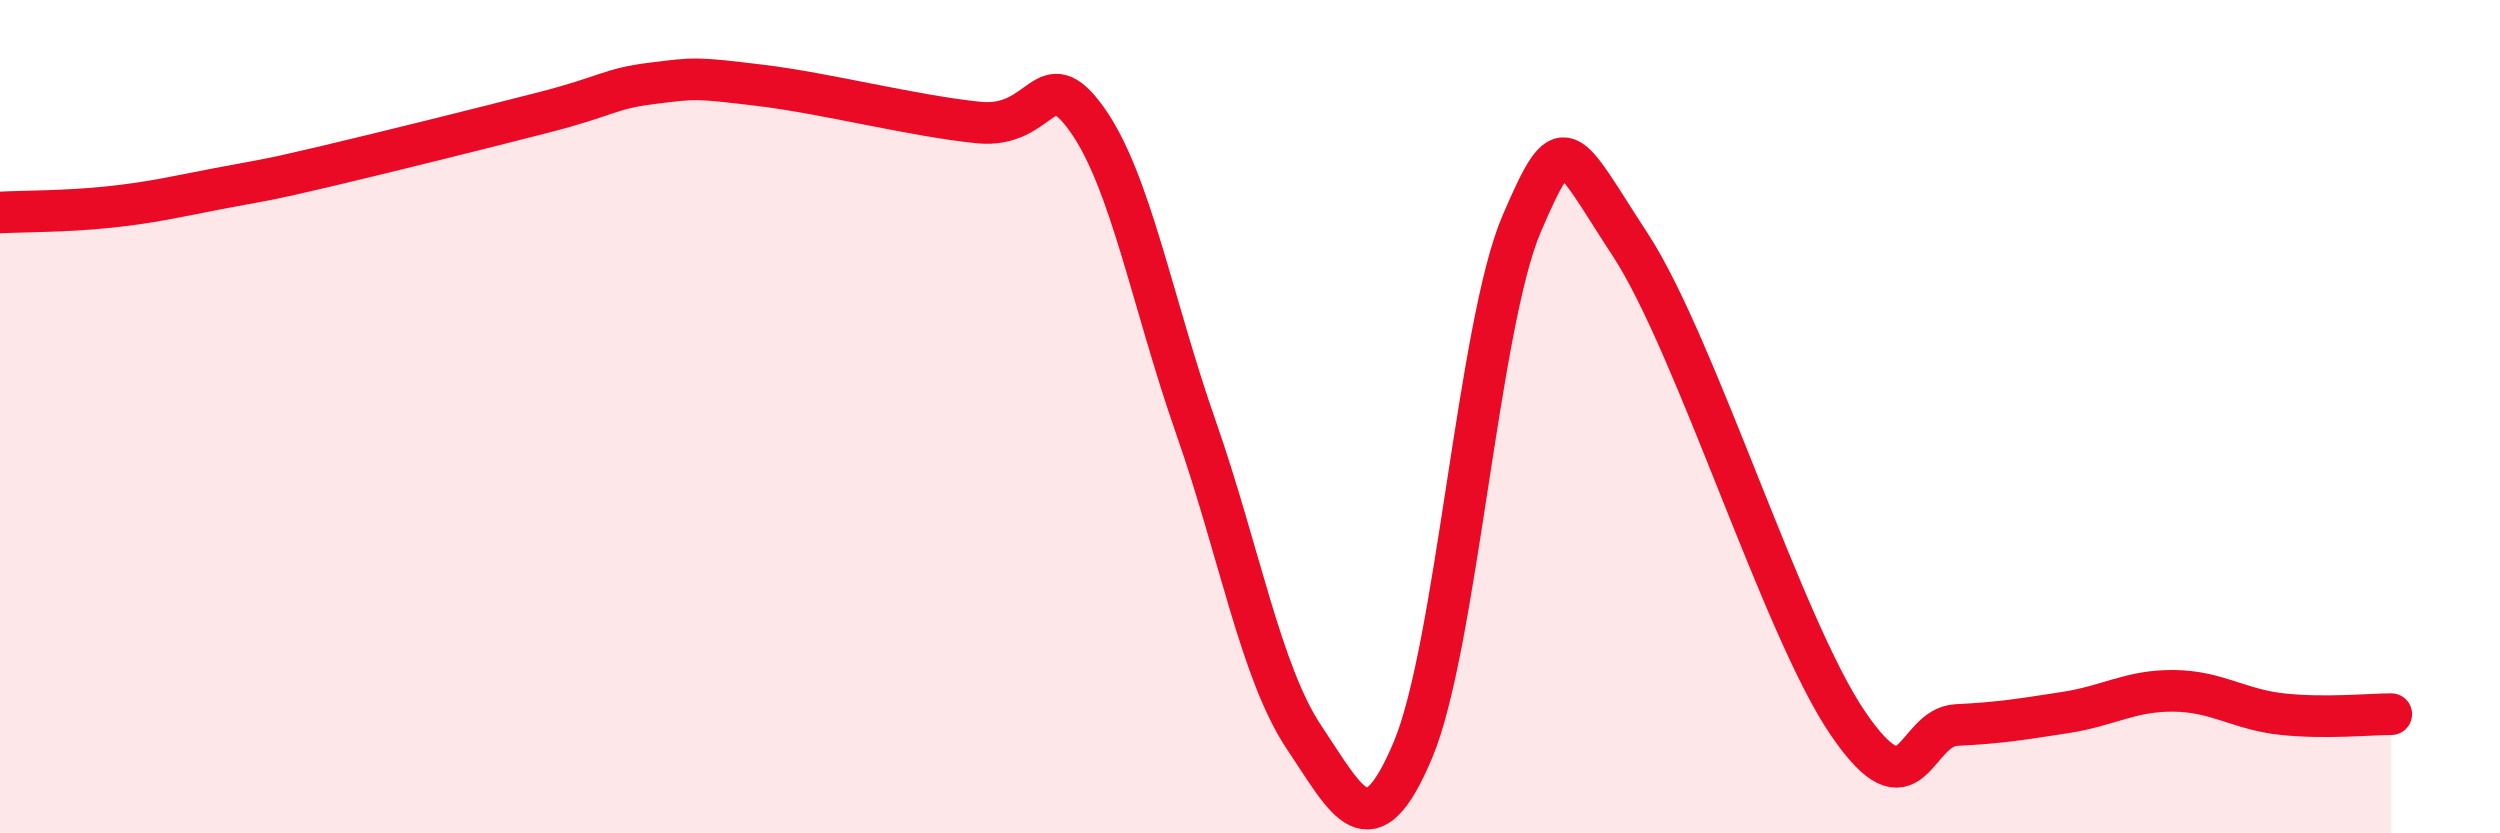
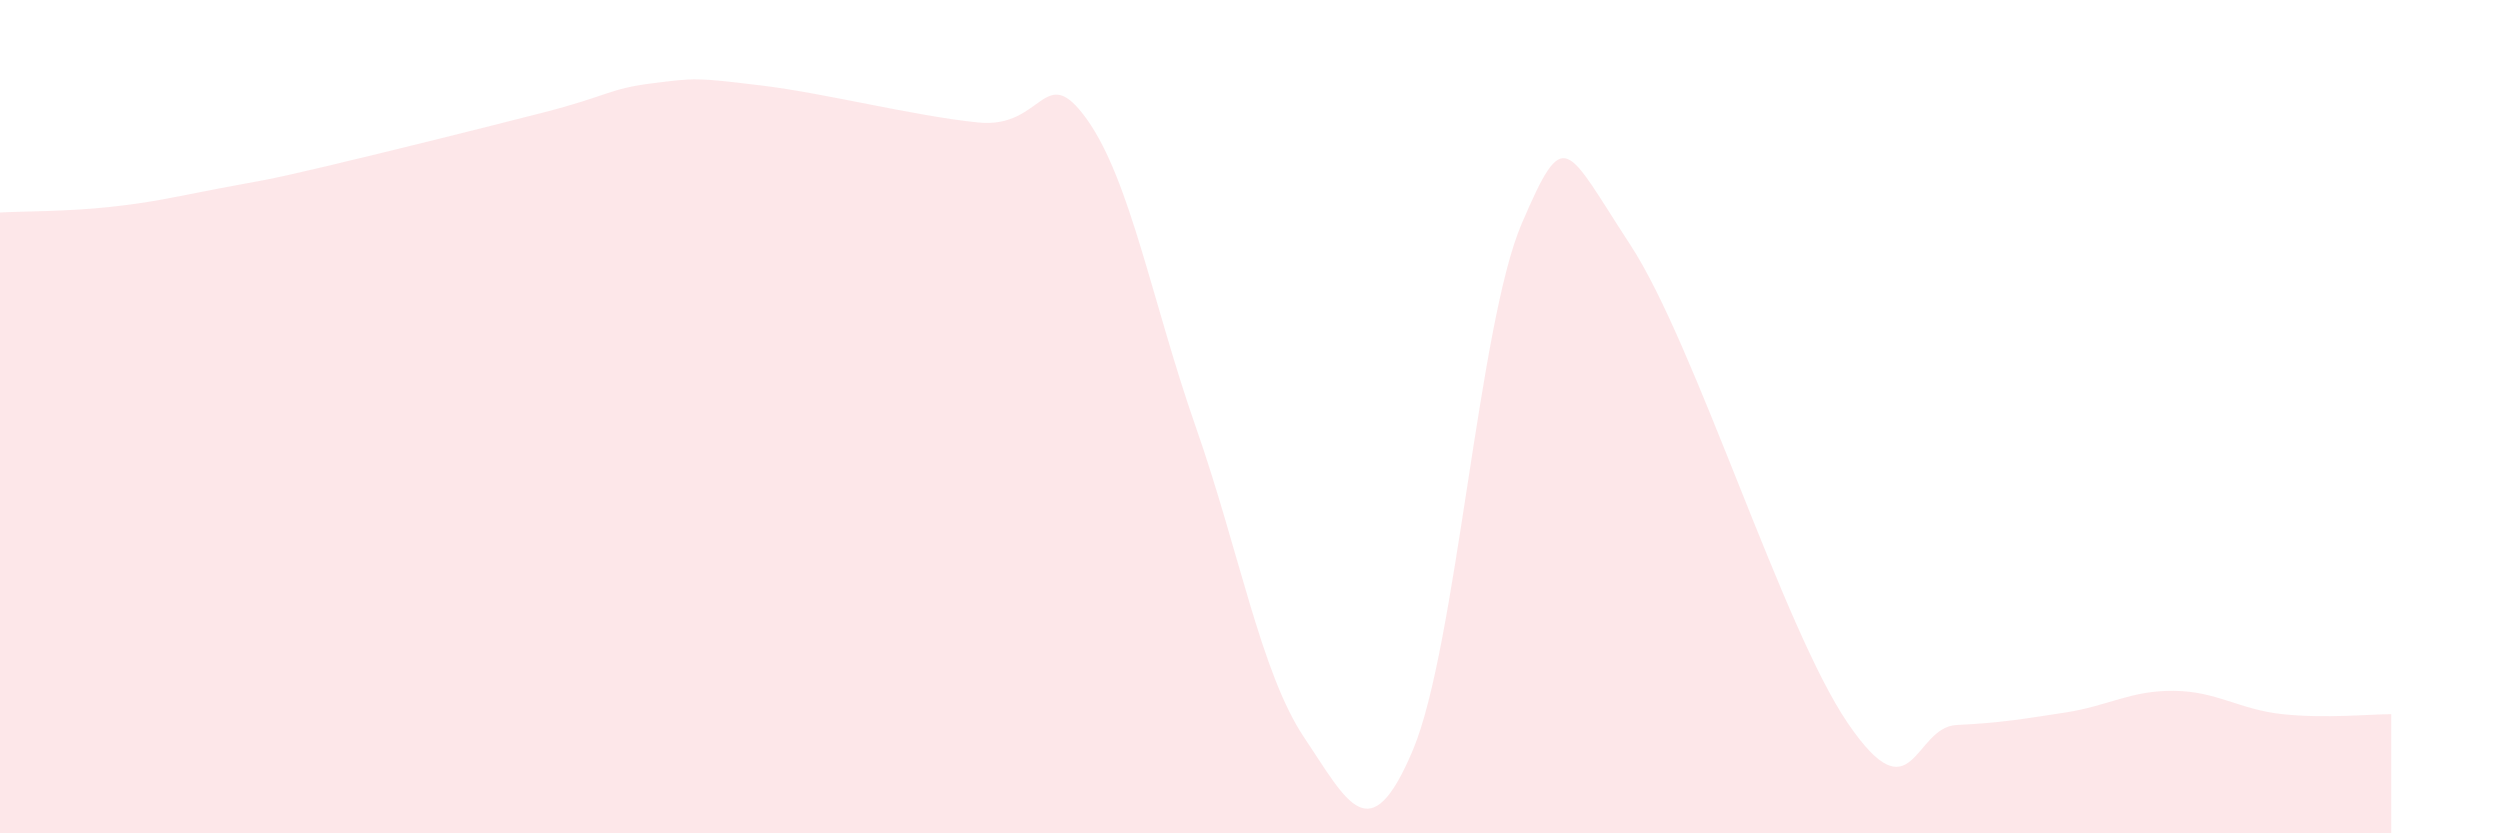
<svg xmlns="http://www.w3.org/2000/svg" width="60" height="20" viewBox="0 0 60 20">
  <path d="M 0,5.1 C 0.52,5.07 1.57,5.08 2.61,4.97 C 3.65,4.86 4.18,4.73 5.22,4.53 C 6.26,4.33 6.27,4.36 7.83,3.99 C 9.39,3.62 11.48,3.1 13.04,2.7 C 14.6,2.3 14.61,2.13 15.65,2 C 16.69,1.87 16.69,1.86 18.26,2.05 C 19.83,2.24 21.91,2.78 23.48,2.94 C 25.05,3.1 25.05,1.41 26.09,2.87 C 27.13,4.33 27.66,7.28 28.7,10.25 C 29.74,13.22 30.26,16.15 31.3,17.7 C 32.34,19.25 32.87,20.47 33.91,18 C 34.95,15.53 35.48,7.79 36.52,5.37 C 37.56,2.95 37.56,3.48 39.13,5.88 C 40.7,8.28 42.78,15.06 44.35,17.36 C 45.92,19.66 45.92,17.45 46.96,17.4 C 48,17.35 48.53,17.26 49.57,17.1 C 50.61,16.94 51.13,16.57 52.17,16.58 C 53.21,16.59 53.74,17.03 54.78,17.14 C 55.82,17.25 56.87,17.14 57.39,17.14L57.39 20L0 20Z" fill="#EB0A25" opacity="0.1" stroke-linecap="round" stroke-linejoin="round" />
-   <path d="M 0,5.1 C 0.52,5.07 1.57,5.08 2.61,4.97 C 3.65,4.86 4.18,4.73 5.22,4.53 C 6.26,4.33 6.27,4.36 7.83,3.99 C 9.39,3.62 11.48,3.1 13.04,2.7 C 14.6,2.3 14.61,2.13 15.65,2 C 16.69,1.87 16.69,1.86 18.26,2.05 C 19.83,2.24 21.91,2.78 23.48,2.94 C 25.05,3.1 25.05,1.41 26.09,2.87 C 27.13,4.33 27.66,7.28 28.7,10.25 C 29.74,13.22 30.26,16.15 31.3,17.7 C 32.34,19.25 32.87,20.47 33.91,18 C 34.95,15.53 35.48,7.79 36.52,5.37 C 37.56,2.95 37.56,3.48 39.13,5.88 C 40.7,8.28 42.78,15.06 44.35,17.36 C 45.92,19.66 45.92,17.45 46.96,17.4 C 48,17.35 48.53,17.26 49.57,17.1 C 50.61,16.94 51.13,16.57 52.17,16.58 C 53.21,16.59 53.74,17.03 54.78,17.14 C 55.82,17.25 56.87,17.14 57.39,17.14" stroke="#EB0A25" stroke-width="1" fill="none" stroke-linecap="round" stroke-linejoin="round" />
</svg>